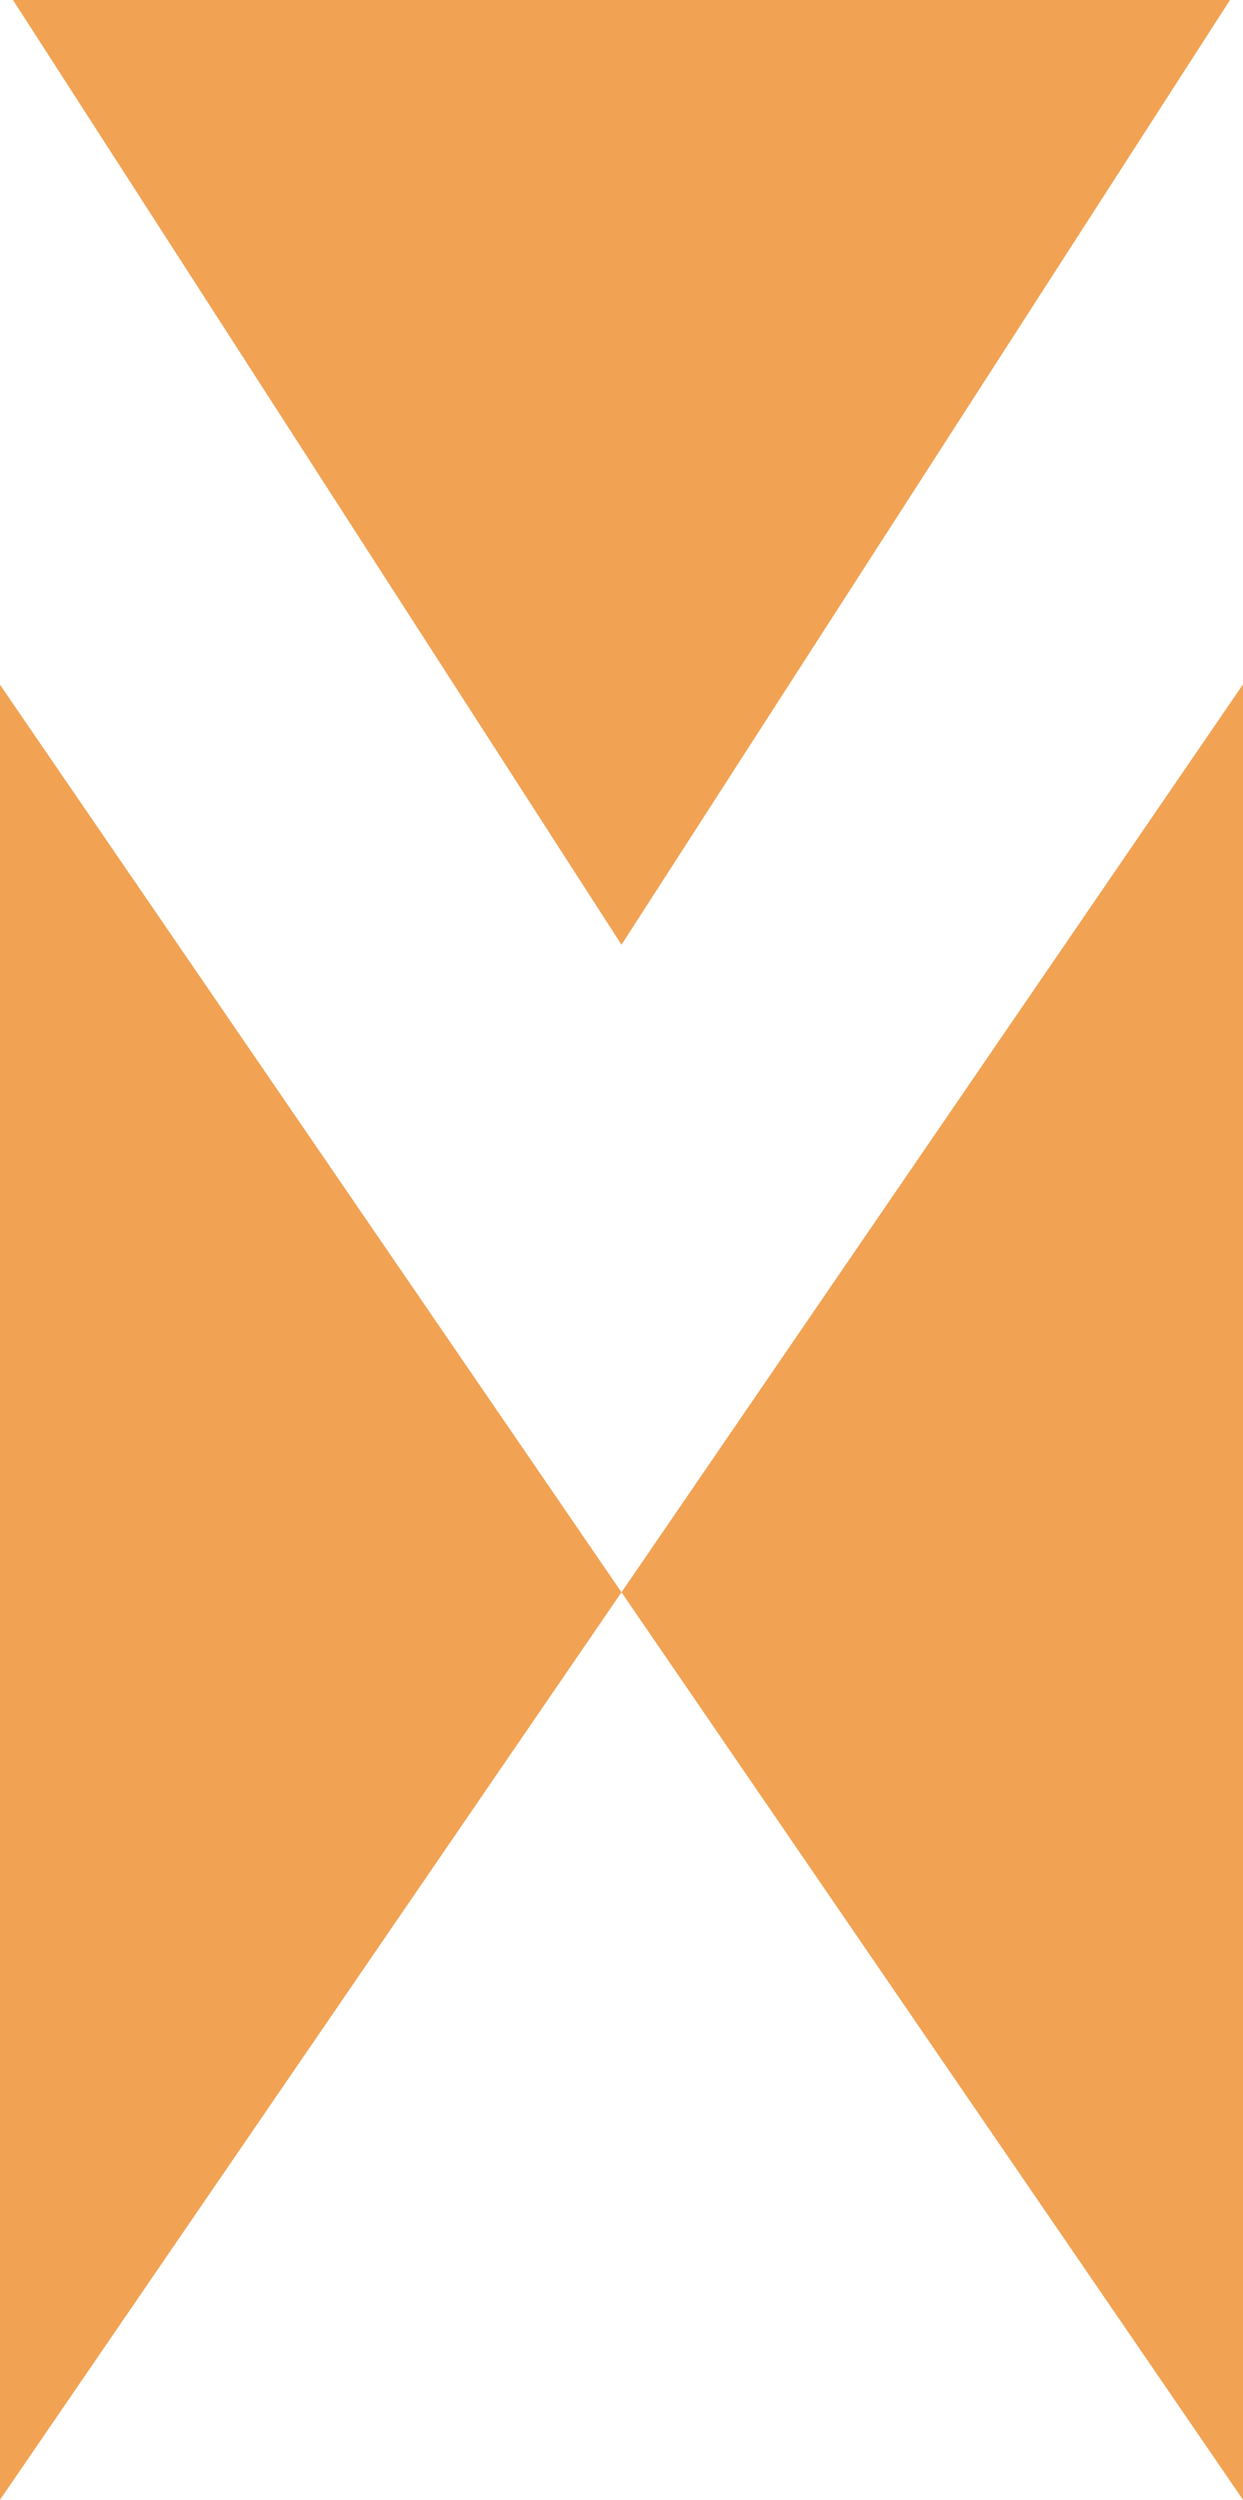
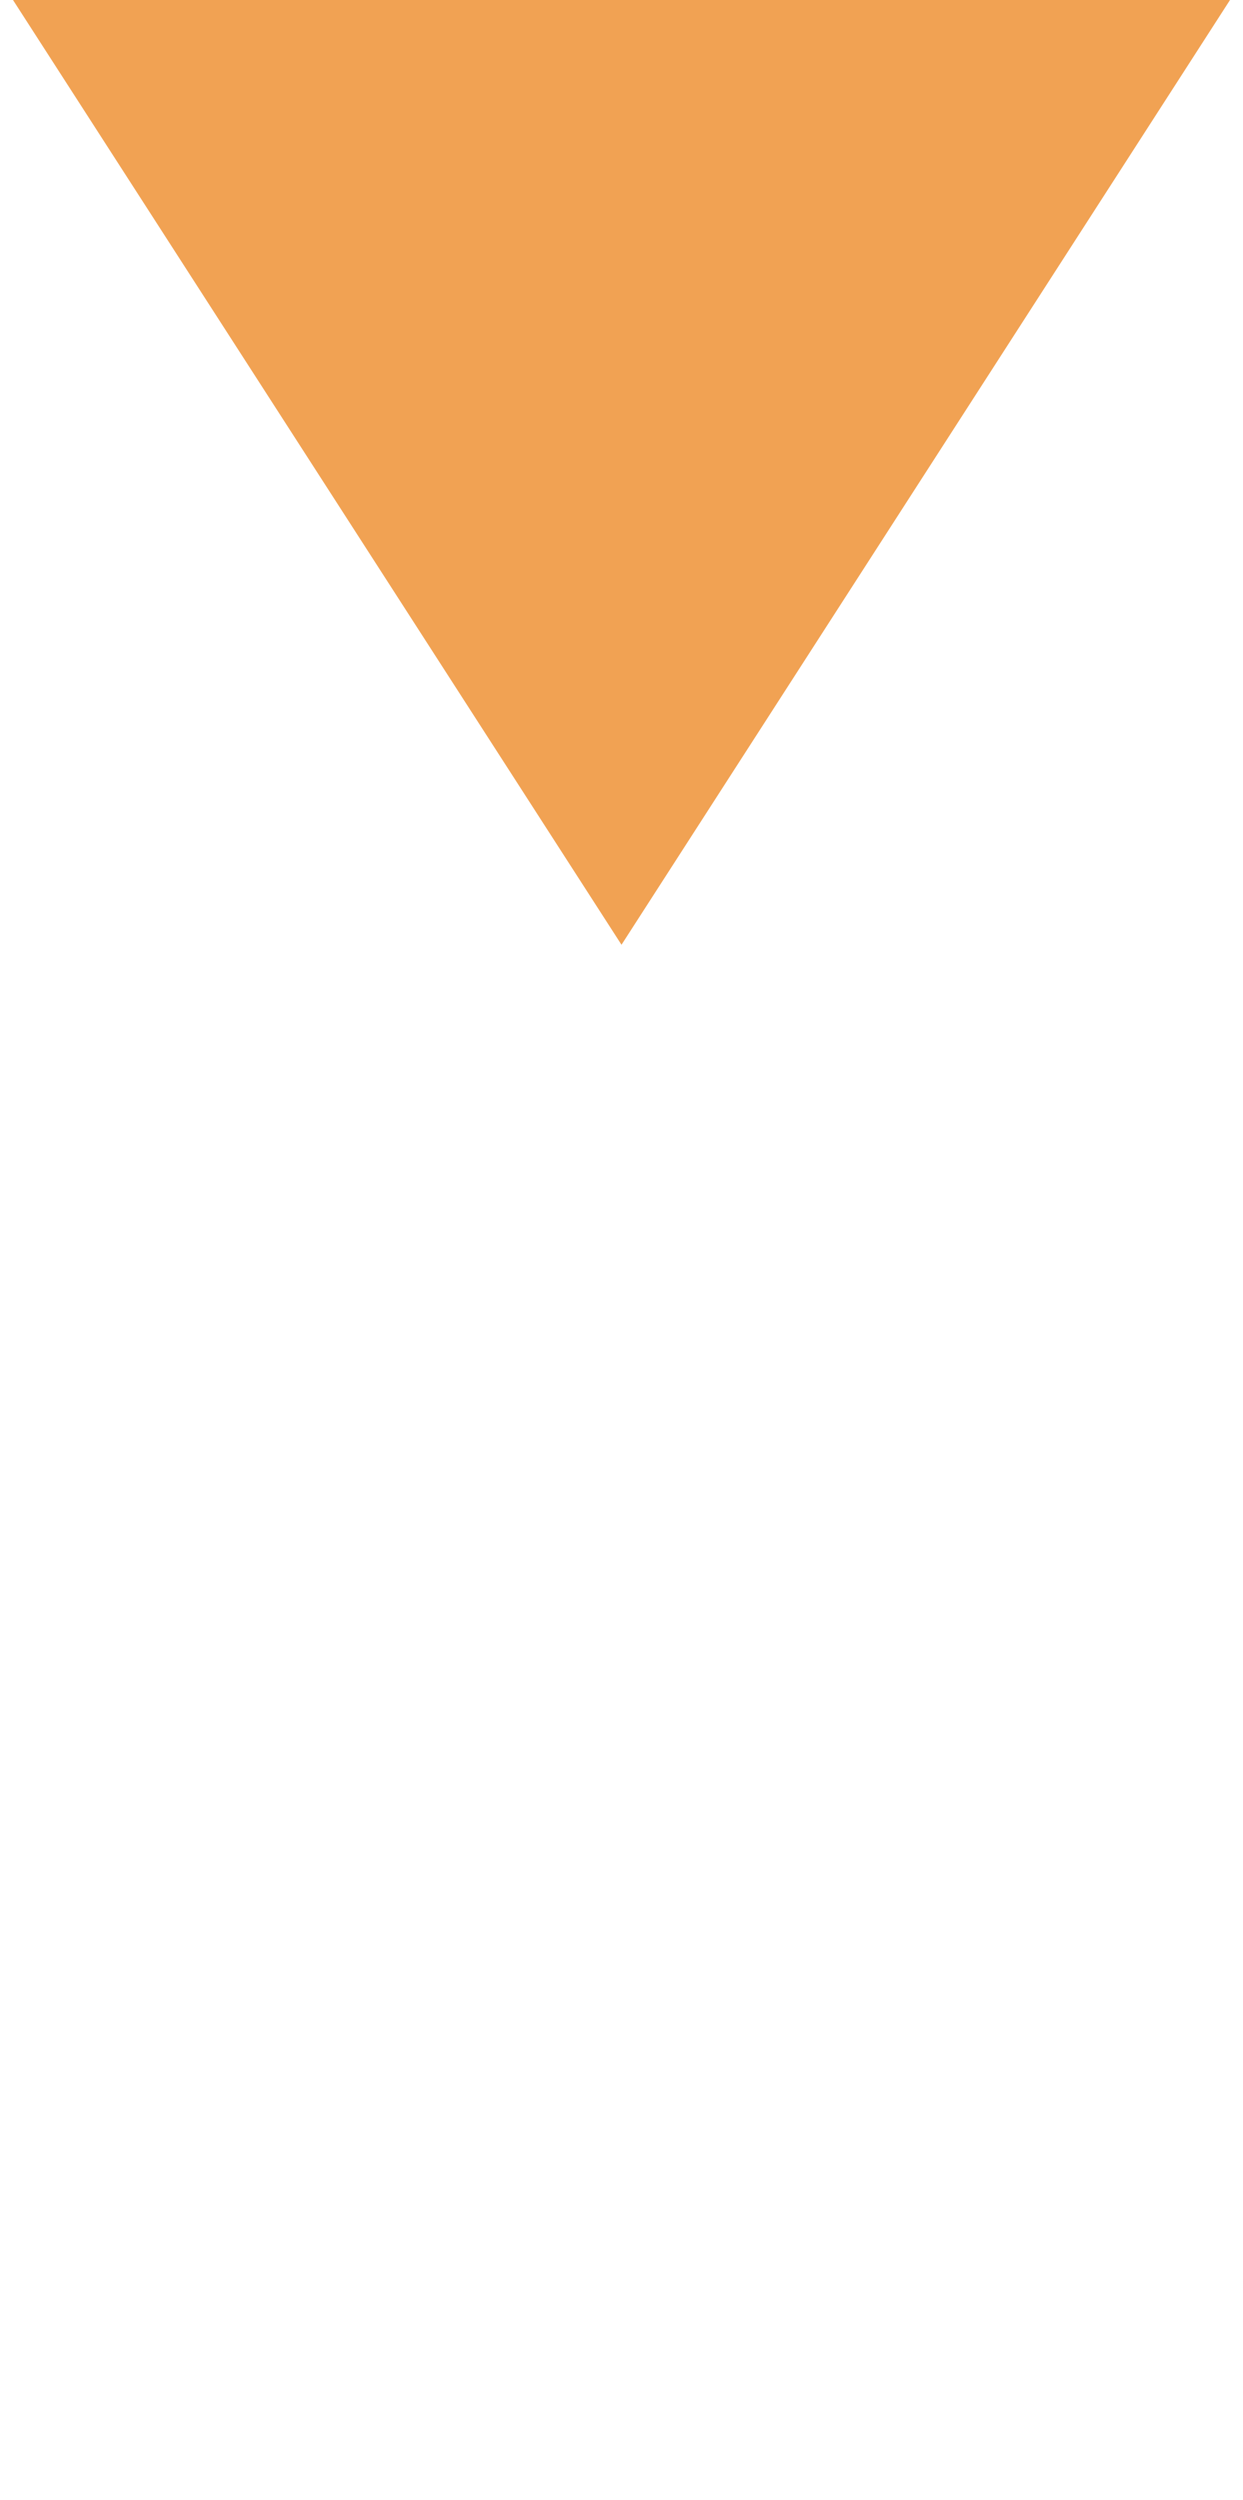
<svg xmlns="http://www.w3.org/2000/svg" id="Layer_1" data-name="Layer 1" viewBox="0 0 48.78 98.06">
  <defs>
    <style>
      .cls-1 {
        fill: #f1a253;
      }
    </style>
  </defs>
  <g id="Group_1368" data-name="Group 1368">
    <path id="Path_8494" data-name="Path 8494" class="cls-1" d="m48.27,0l-23.88,37.06L.51,0h47.76Z" />
-     <path id="Path_8495" data-name="Path 8495" class="cls-1" d="m0,26.86l24.39,35.6L0,98.06V26.86Z" />
-     <path id="Path_8496" data-name="Path 8496" class="cls-1" d="m48.77,26.86l-24.38,35.6,24.39,35.6V26.86Z" />
  </g>
</svg>